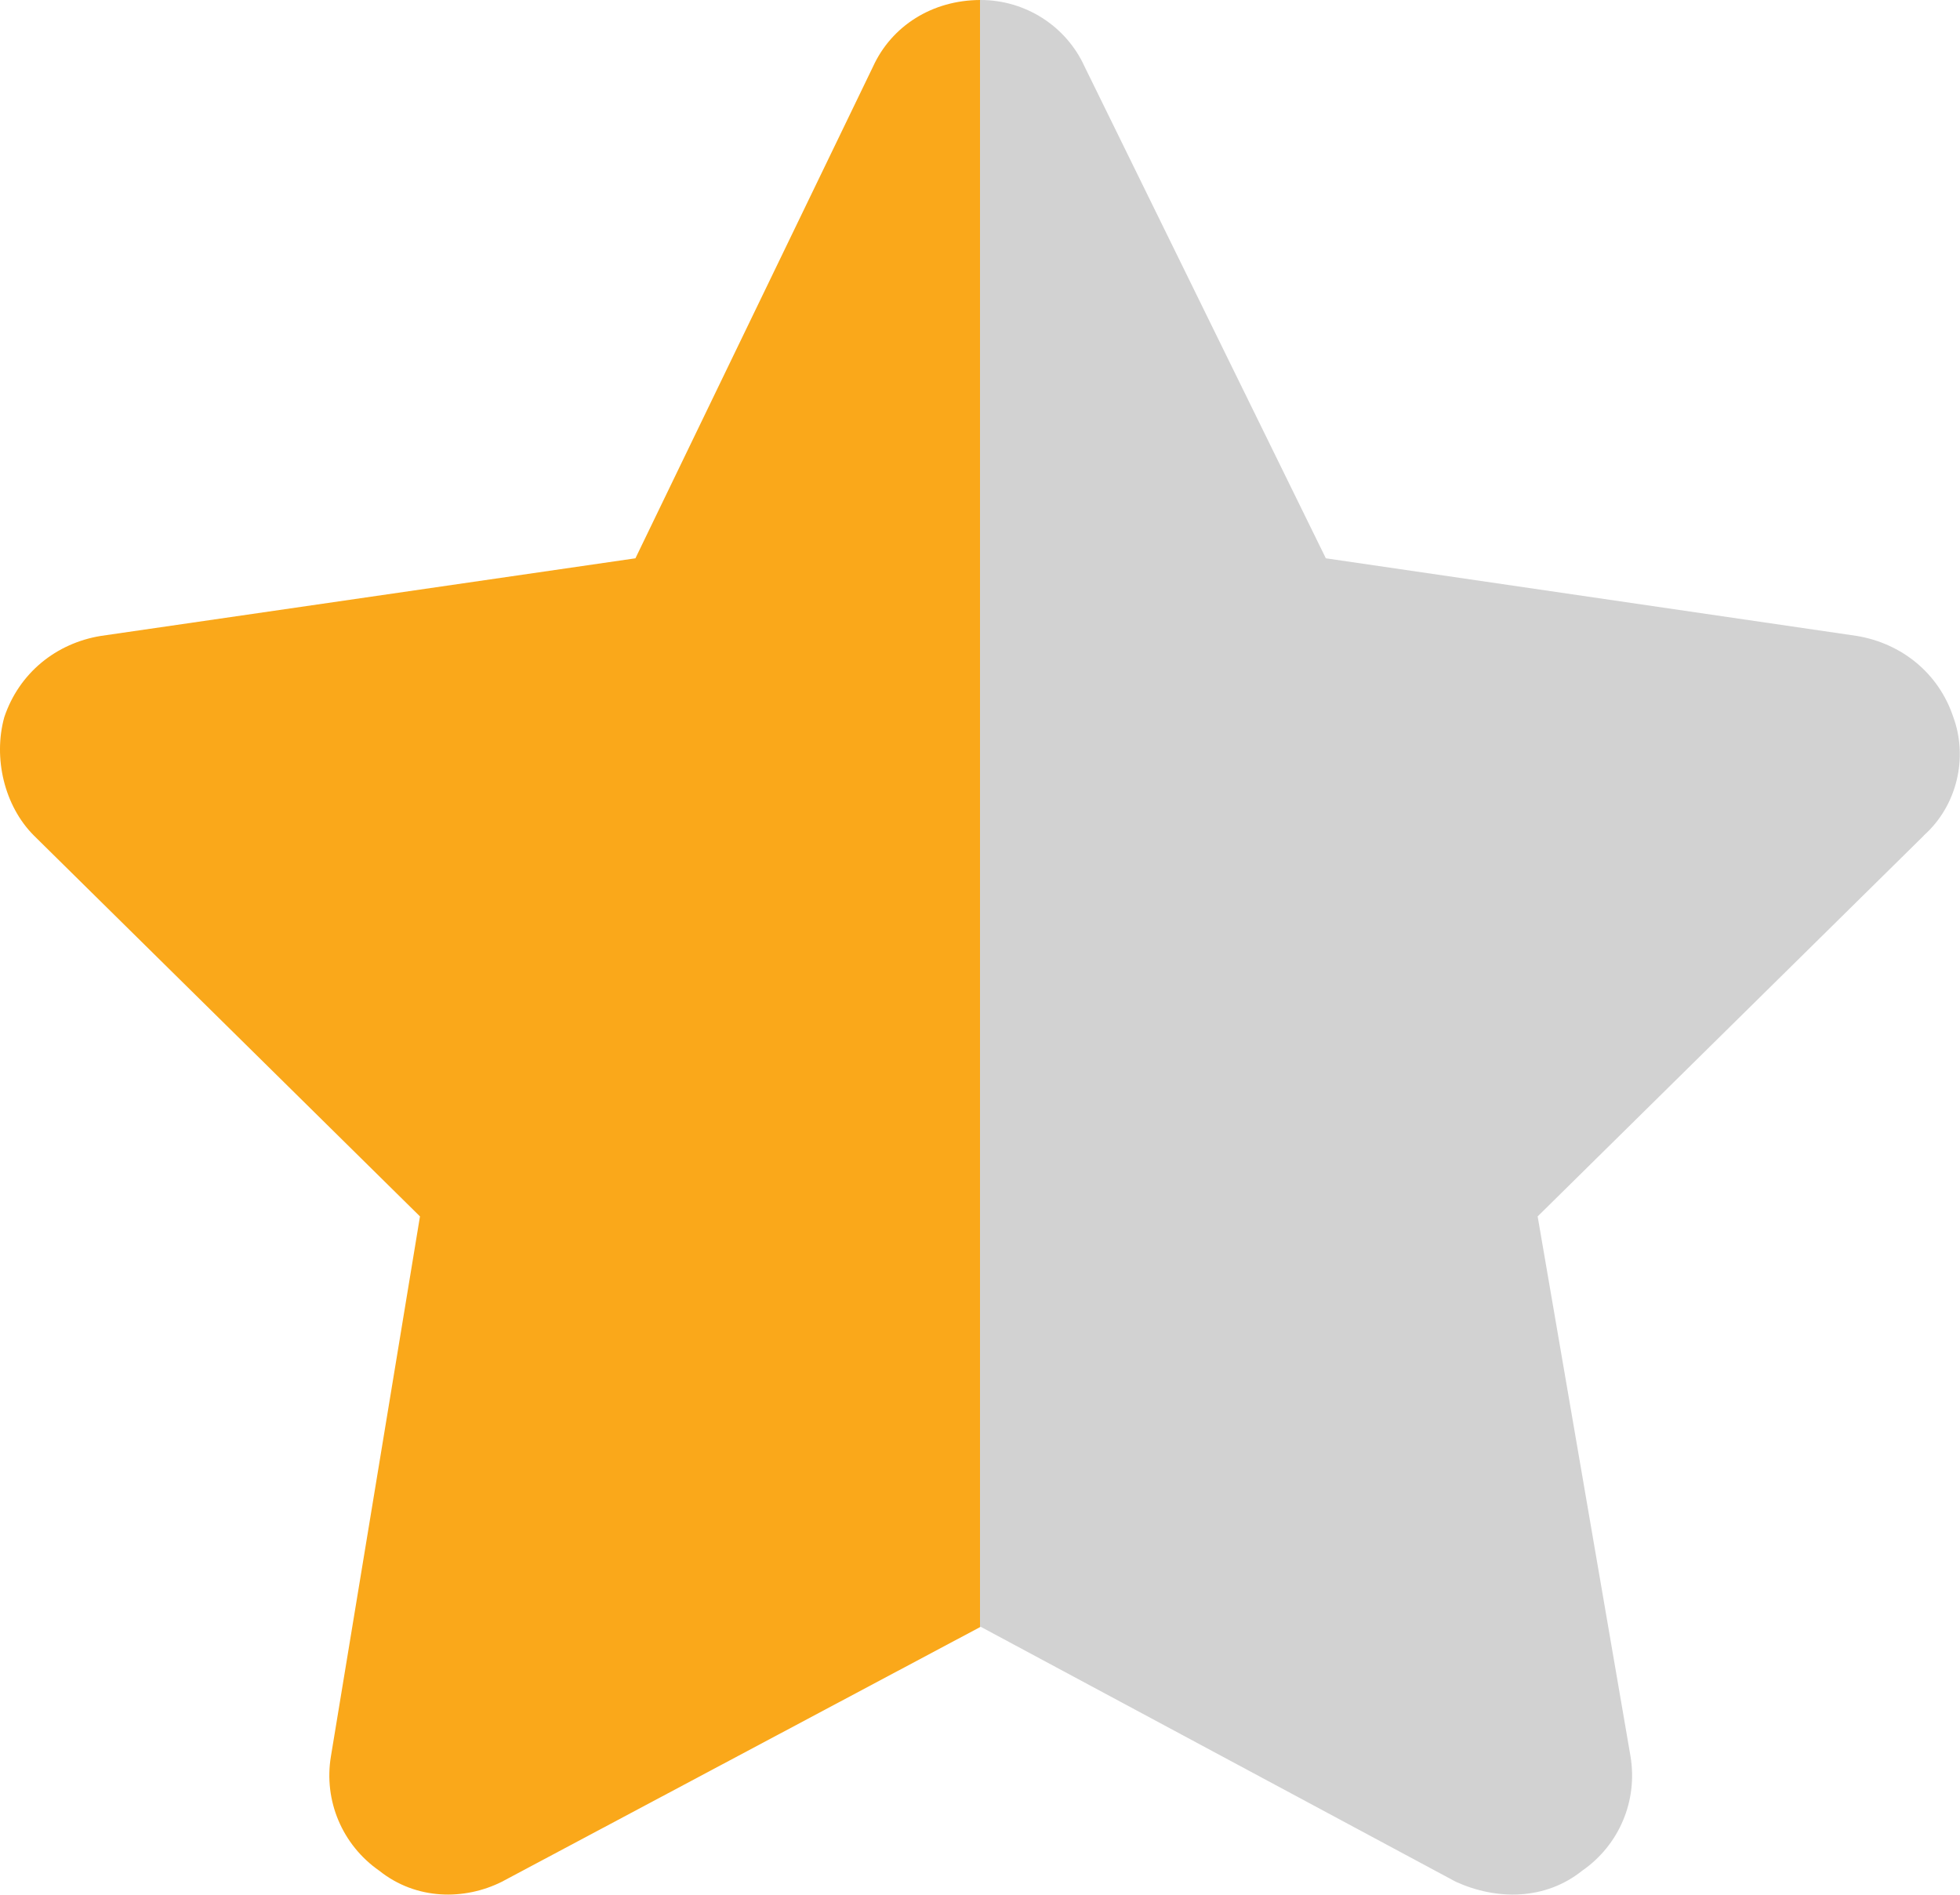
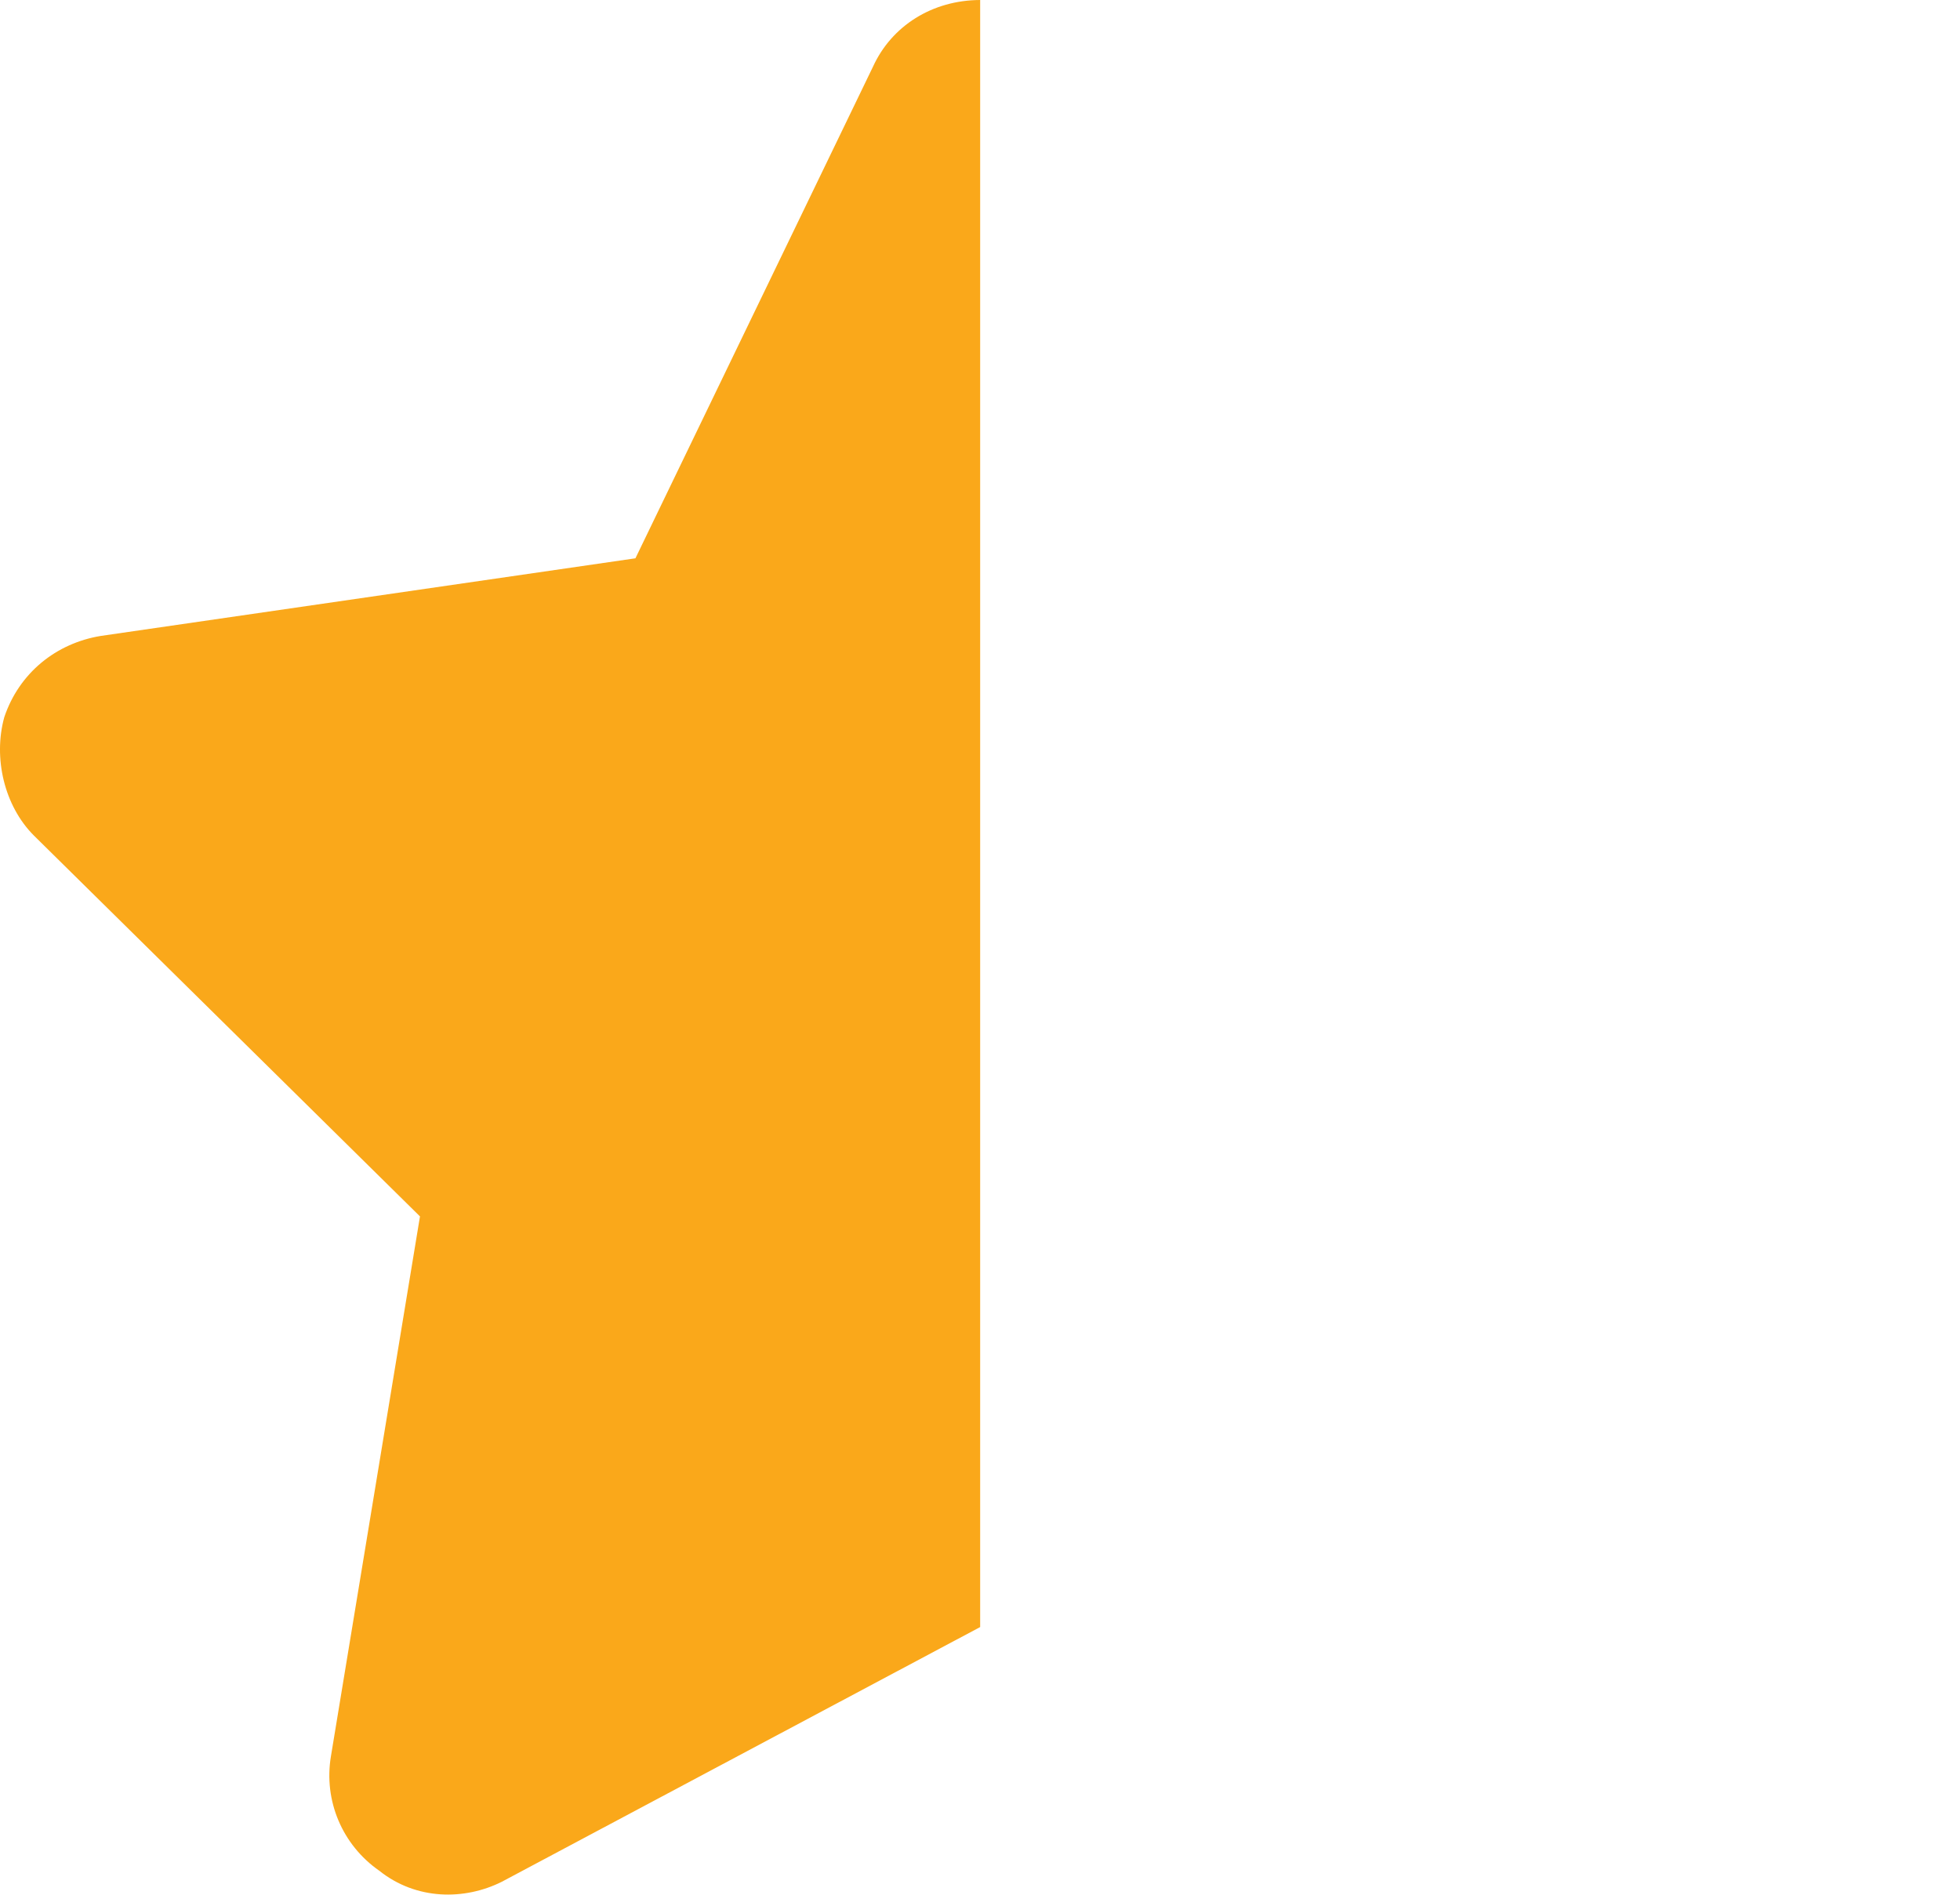
<svg xmlns="http://www.w3.org/2000/svg" id="Layer_1" viewBox="0 0 12.372 11.959">
  <path d="M6.187,10.27l-3.02,1.608c-.234.117-.539.117-.773-.07-.234-.163-.352-.443-.305-.723l.562-3.407L.214,5.274c-.187-.187-.258-.49-.187-.747.094-.28.328-.467.609-.513l3.375-.49L5.511.42C5.628.164,5.884.001,6.187,0v10.27Z" style="fill:#faa81a; fill-rule:evenodd;" />
-   <path d="M12.144,5.274l-2.438,2.404.586,3.407c.047.28-.07.56-.305.723-.234.187-.539.187-.797.07l-3-1.61-.004.002V0s.002,0,.004,0c.281,0,.539.163.656.42l1.523,3.104,3.352.49c.281.047.516.233.609.513.094.257.023.56-.187.747Z" style="fill:#d2d2d2; fill-rule:evenodd;" />
</svg>